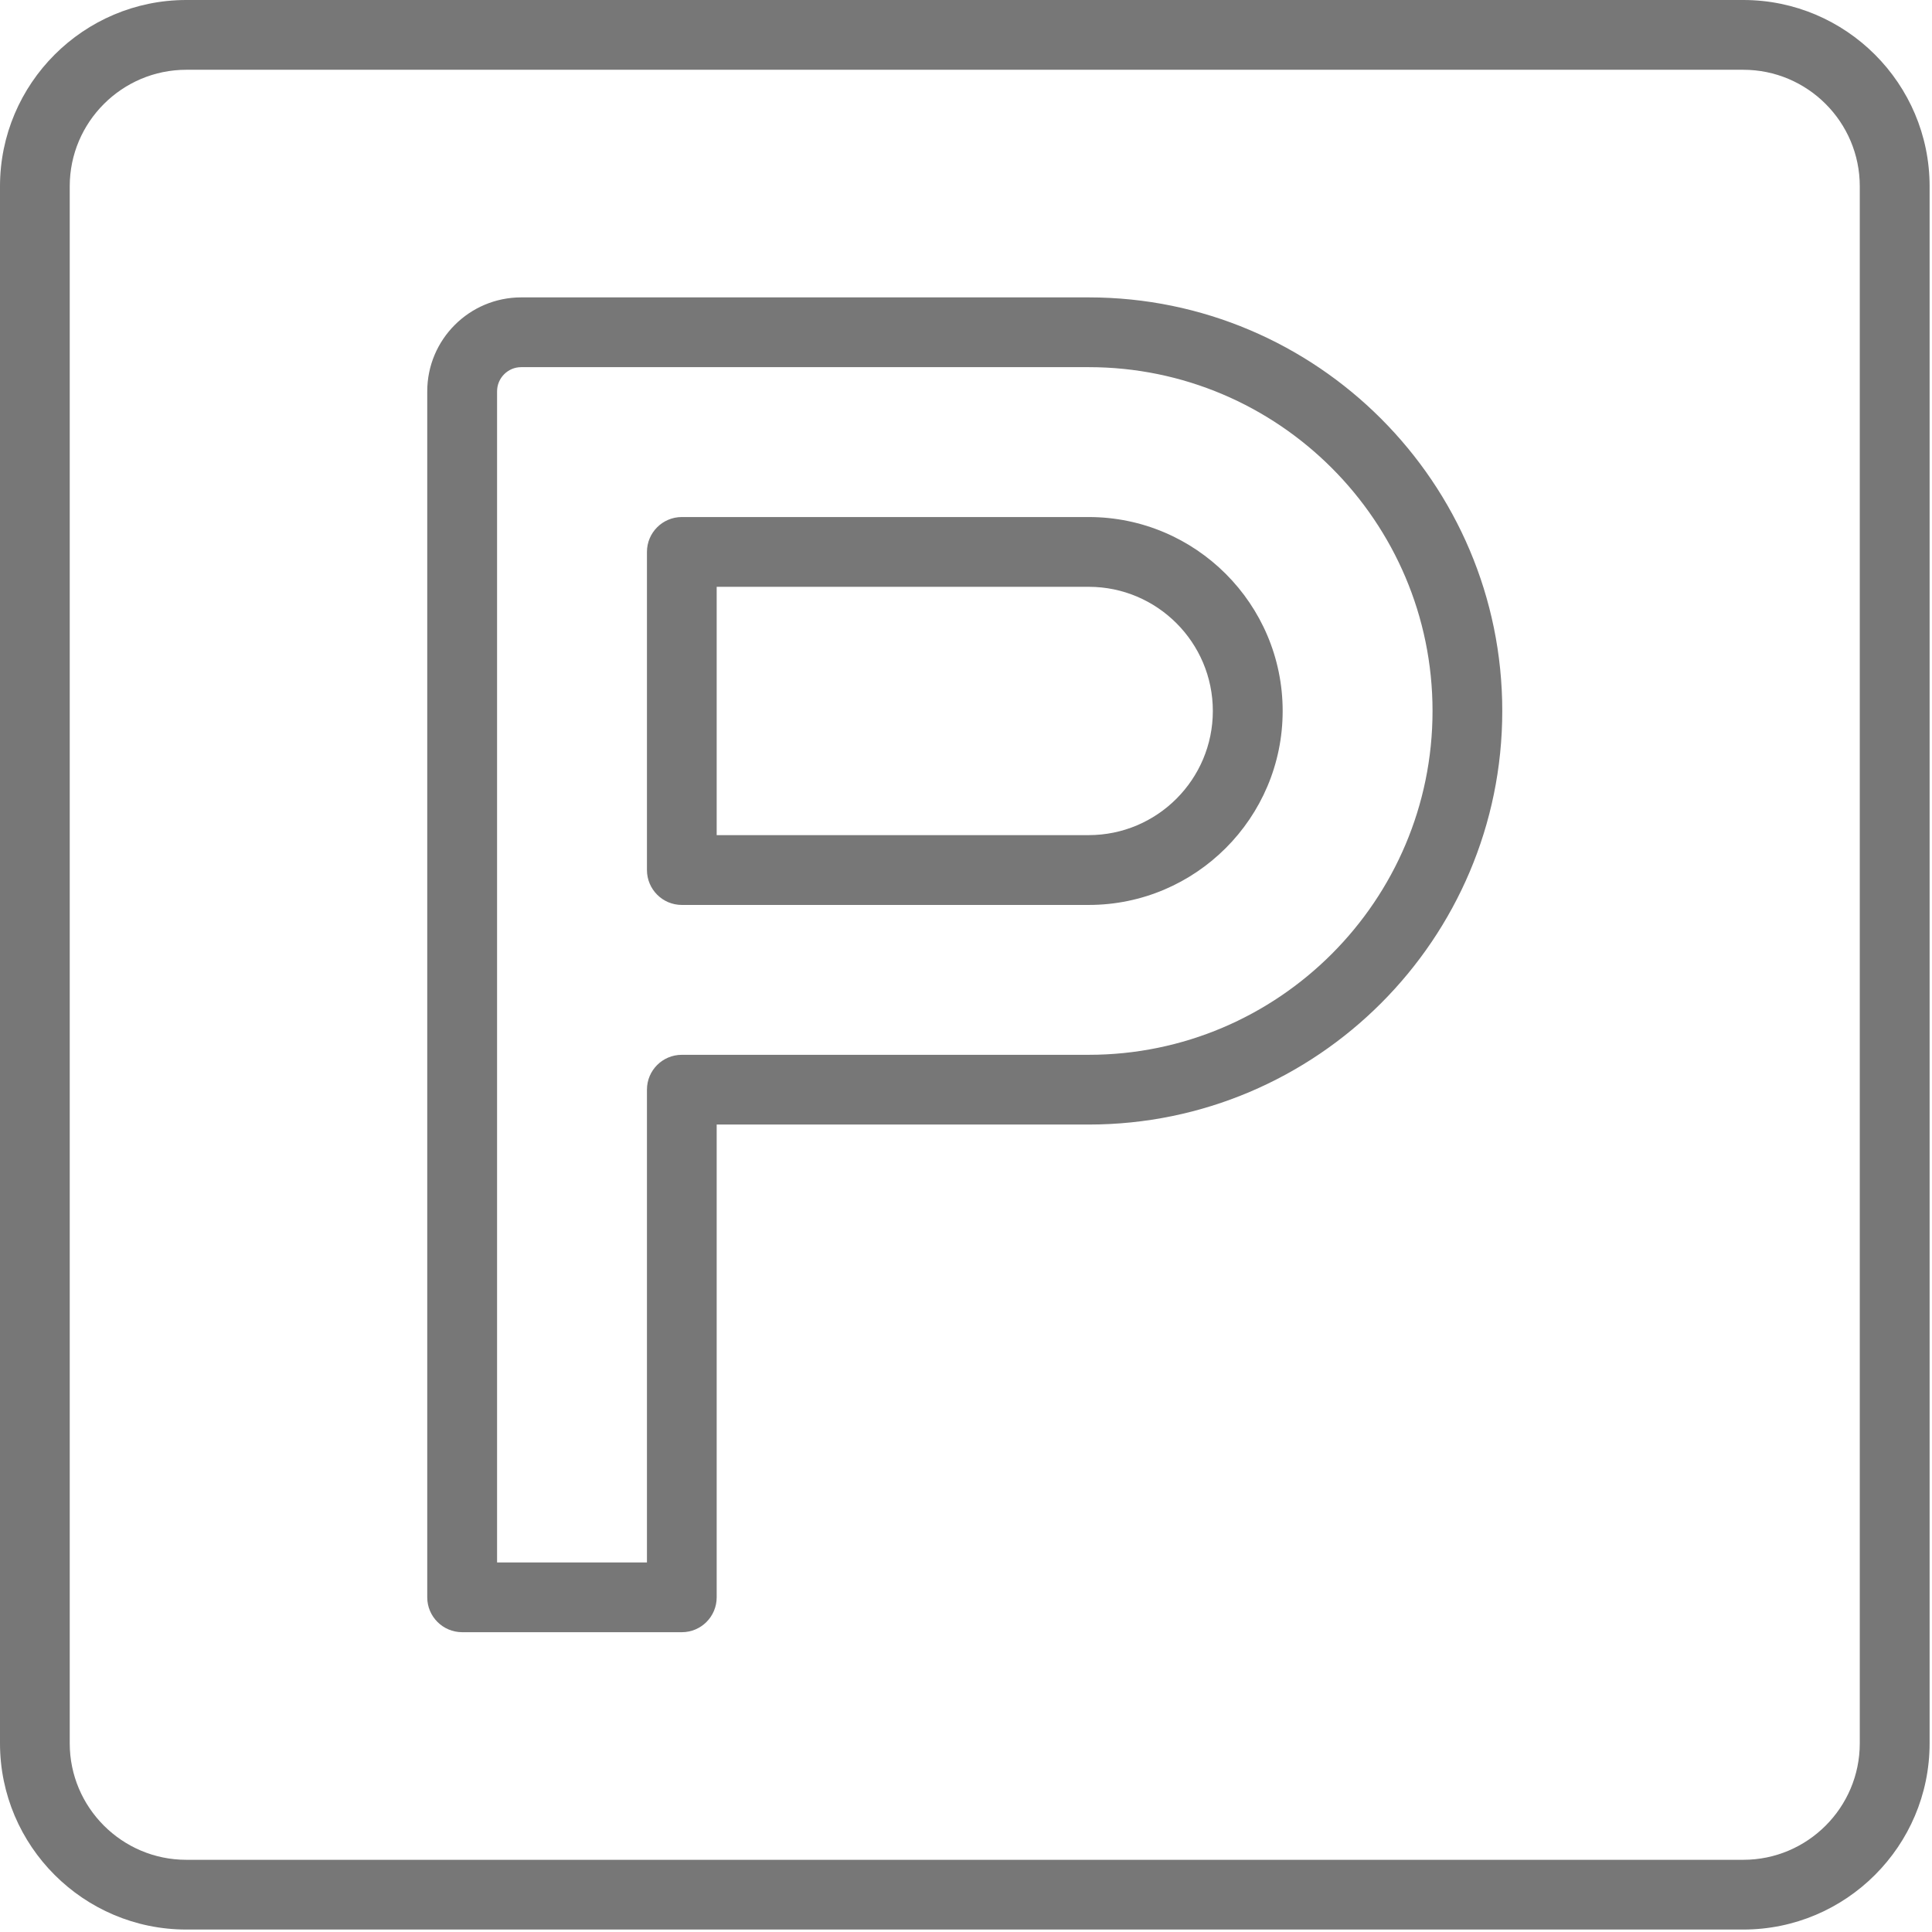
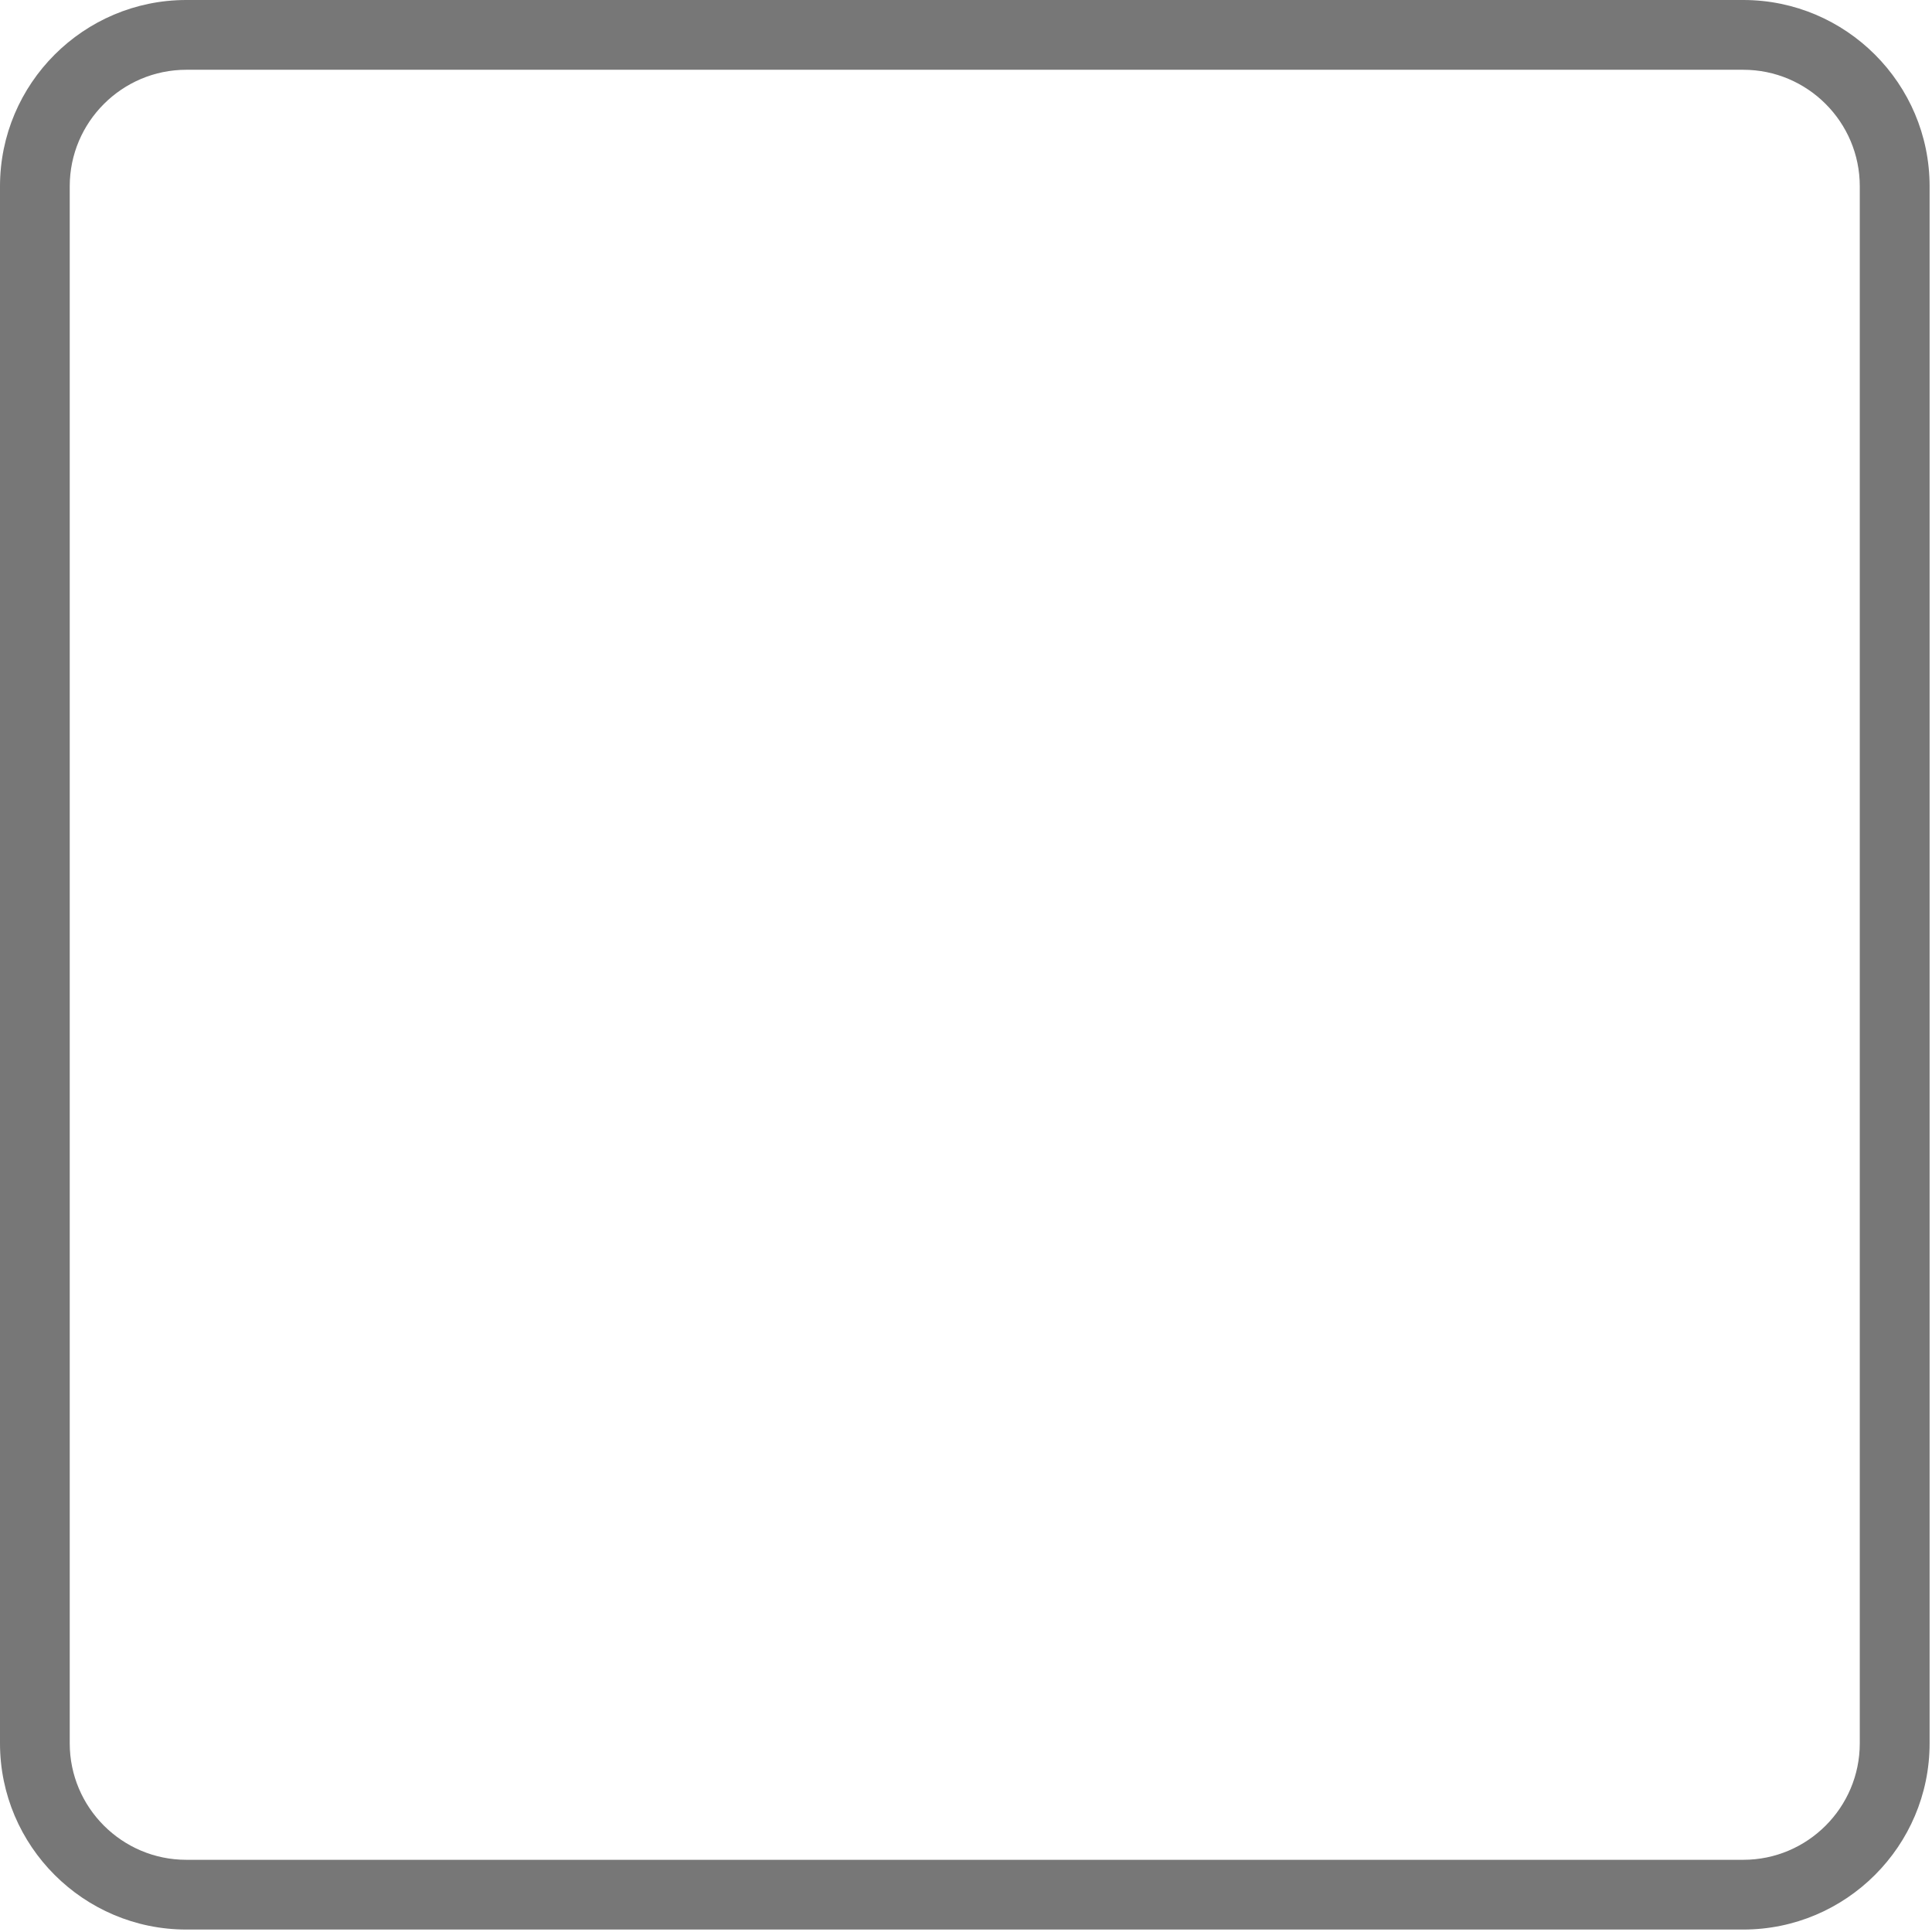
<svg xmlns="http://www.w3.org/2000/svg" width="100%" height="100%" viewBox="0 0 210 210" xml:space="preserve" style="fill-rule:evenodd;clip-rule:evenodd;stroke-linejoin:round;stroke-miterlimit:2;">
  <g transform="matrix(1,0,0,1,-4745.24,-906.317)">
    <path d="M4765.49,913.901C4758.51,913.901 4752.82,919.582 4752.82,926.565L4752.82,1095.81C4752.82,1102.79 4758.51,1108.47 4765.49,1108.47L4934.73,1108.47C4941.71,1108.47 4947.39,1102.79 4947.39,1095.81L4947.39,926.565C4947.39,919.582 4941.71,913.901 4934.73,913.901L4765.49,913.901ZM4934.73,1116.05L4765.49,1116.05C4754.33,1116.05 4745.24,1106.97 4745.24,1095.81L4745.24,926.565C4745.24,915.401 4754.33,906.317 4765.49,906.317L4934.73,906.317C4945.89,906.317 4954.98,915.401 4954.98,926.565L4954.98,1095.81C4954.98,1106.97 4945.89,1116.05 4934.73,1116.05Z" style="fill:rgb(119,119,119);fill-rule:nonzero;" />
-     <path d="M4823.14,997.091L4863.58,997.091C4871.02,997.091 4877.07,991.037 4877.07,983.595C4877.07,976.155 4871.02,970.101 4863.58,970.101L4823.14,970.101L4823.14,997.091ZM4863.58,1004.68L4819.35,1004.68C4817.26,1004.68 4815.56,1002.98 4815.56,1000.88L4815.56,966.309C4815.56,964.214 4817.26,962.517 4819.35,962.517L4863.58,962.517C4875.2,962.517 4884.66,971.972 4884.66,983.595C4884.66,995.219 4875.2,1004.68 4863.58,1004.68ZM4799.27,1076.15L4815.56,1076.15L4815.56,1024.76C4815.56,1022.66 4817.26,1020.97 4819.35,1020.97L4863.58,1020.97C4884.19,1020.97 4900.95,1004.2 4900.95,983.595C4900.95,962.989 4884.19,946.225 4863.58,946.225L4801.89,946.225C4800.45,946.225 4799.27,947.404 4799.27,948.852L4799.27,1076.15ZM4819.35,1083.73L4795.48,1083.73C4793.38,1083.73 4791.68,1082.03 4791.68,1079.94L4791.68,948.852C4791.68,943.221 4796.26,938.642 4801.89,938.642L4863.58,938.642C4888.37,938.642 4908.53,958.808 4908.53,983.595C4908.53,1008.38 4888.37,1028.55 4863.58,1028.55L4823.14,1028.55L4823.14,1079.94C4823.14,1082.03 4821.45,1083.73 4819.35,1083.73Z" style="fill:rgb(119,119,119);fill-rule:nonzero;" />
  </g>
</svg>